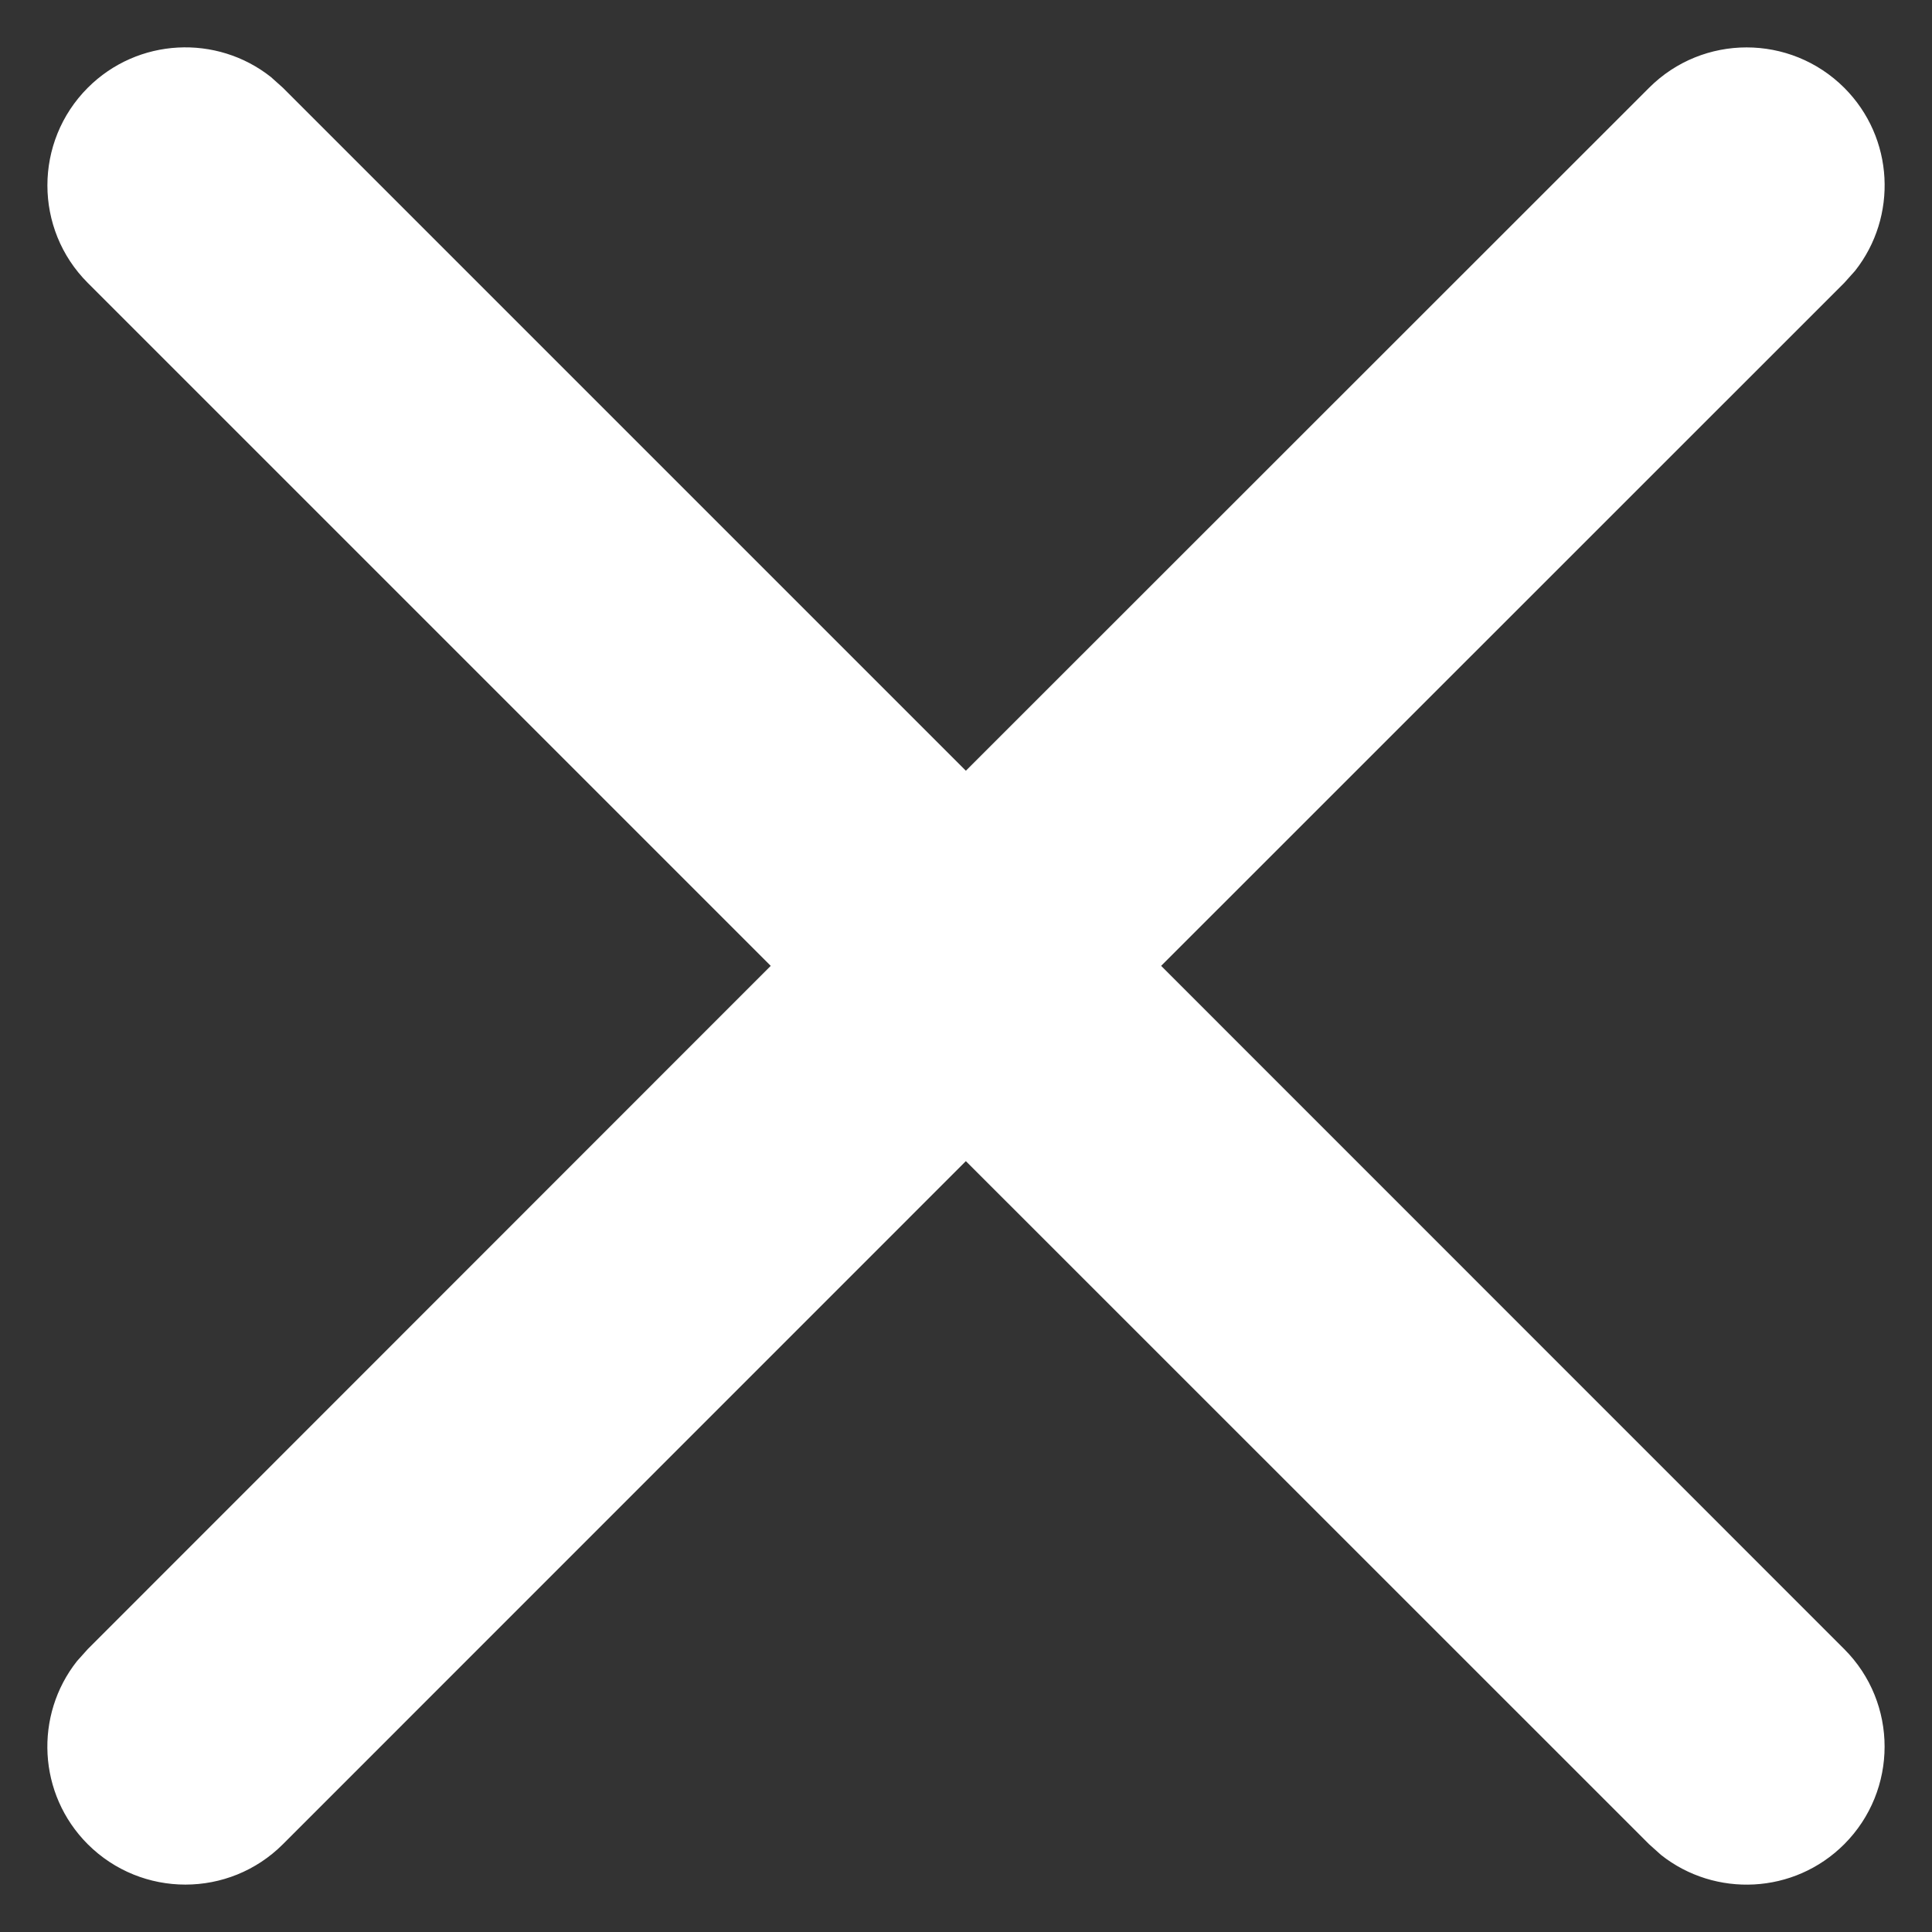
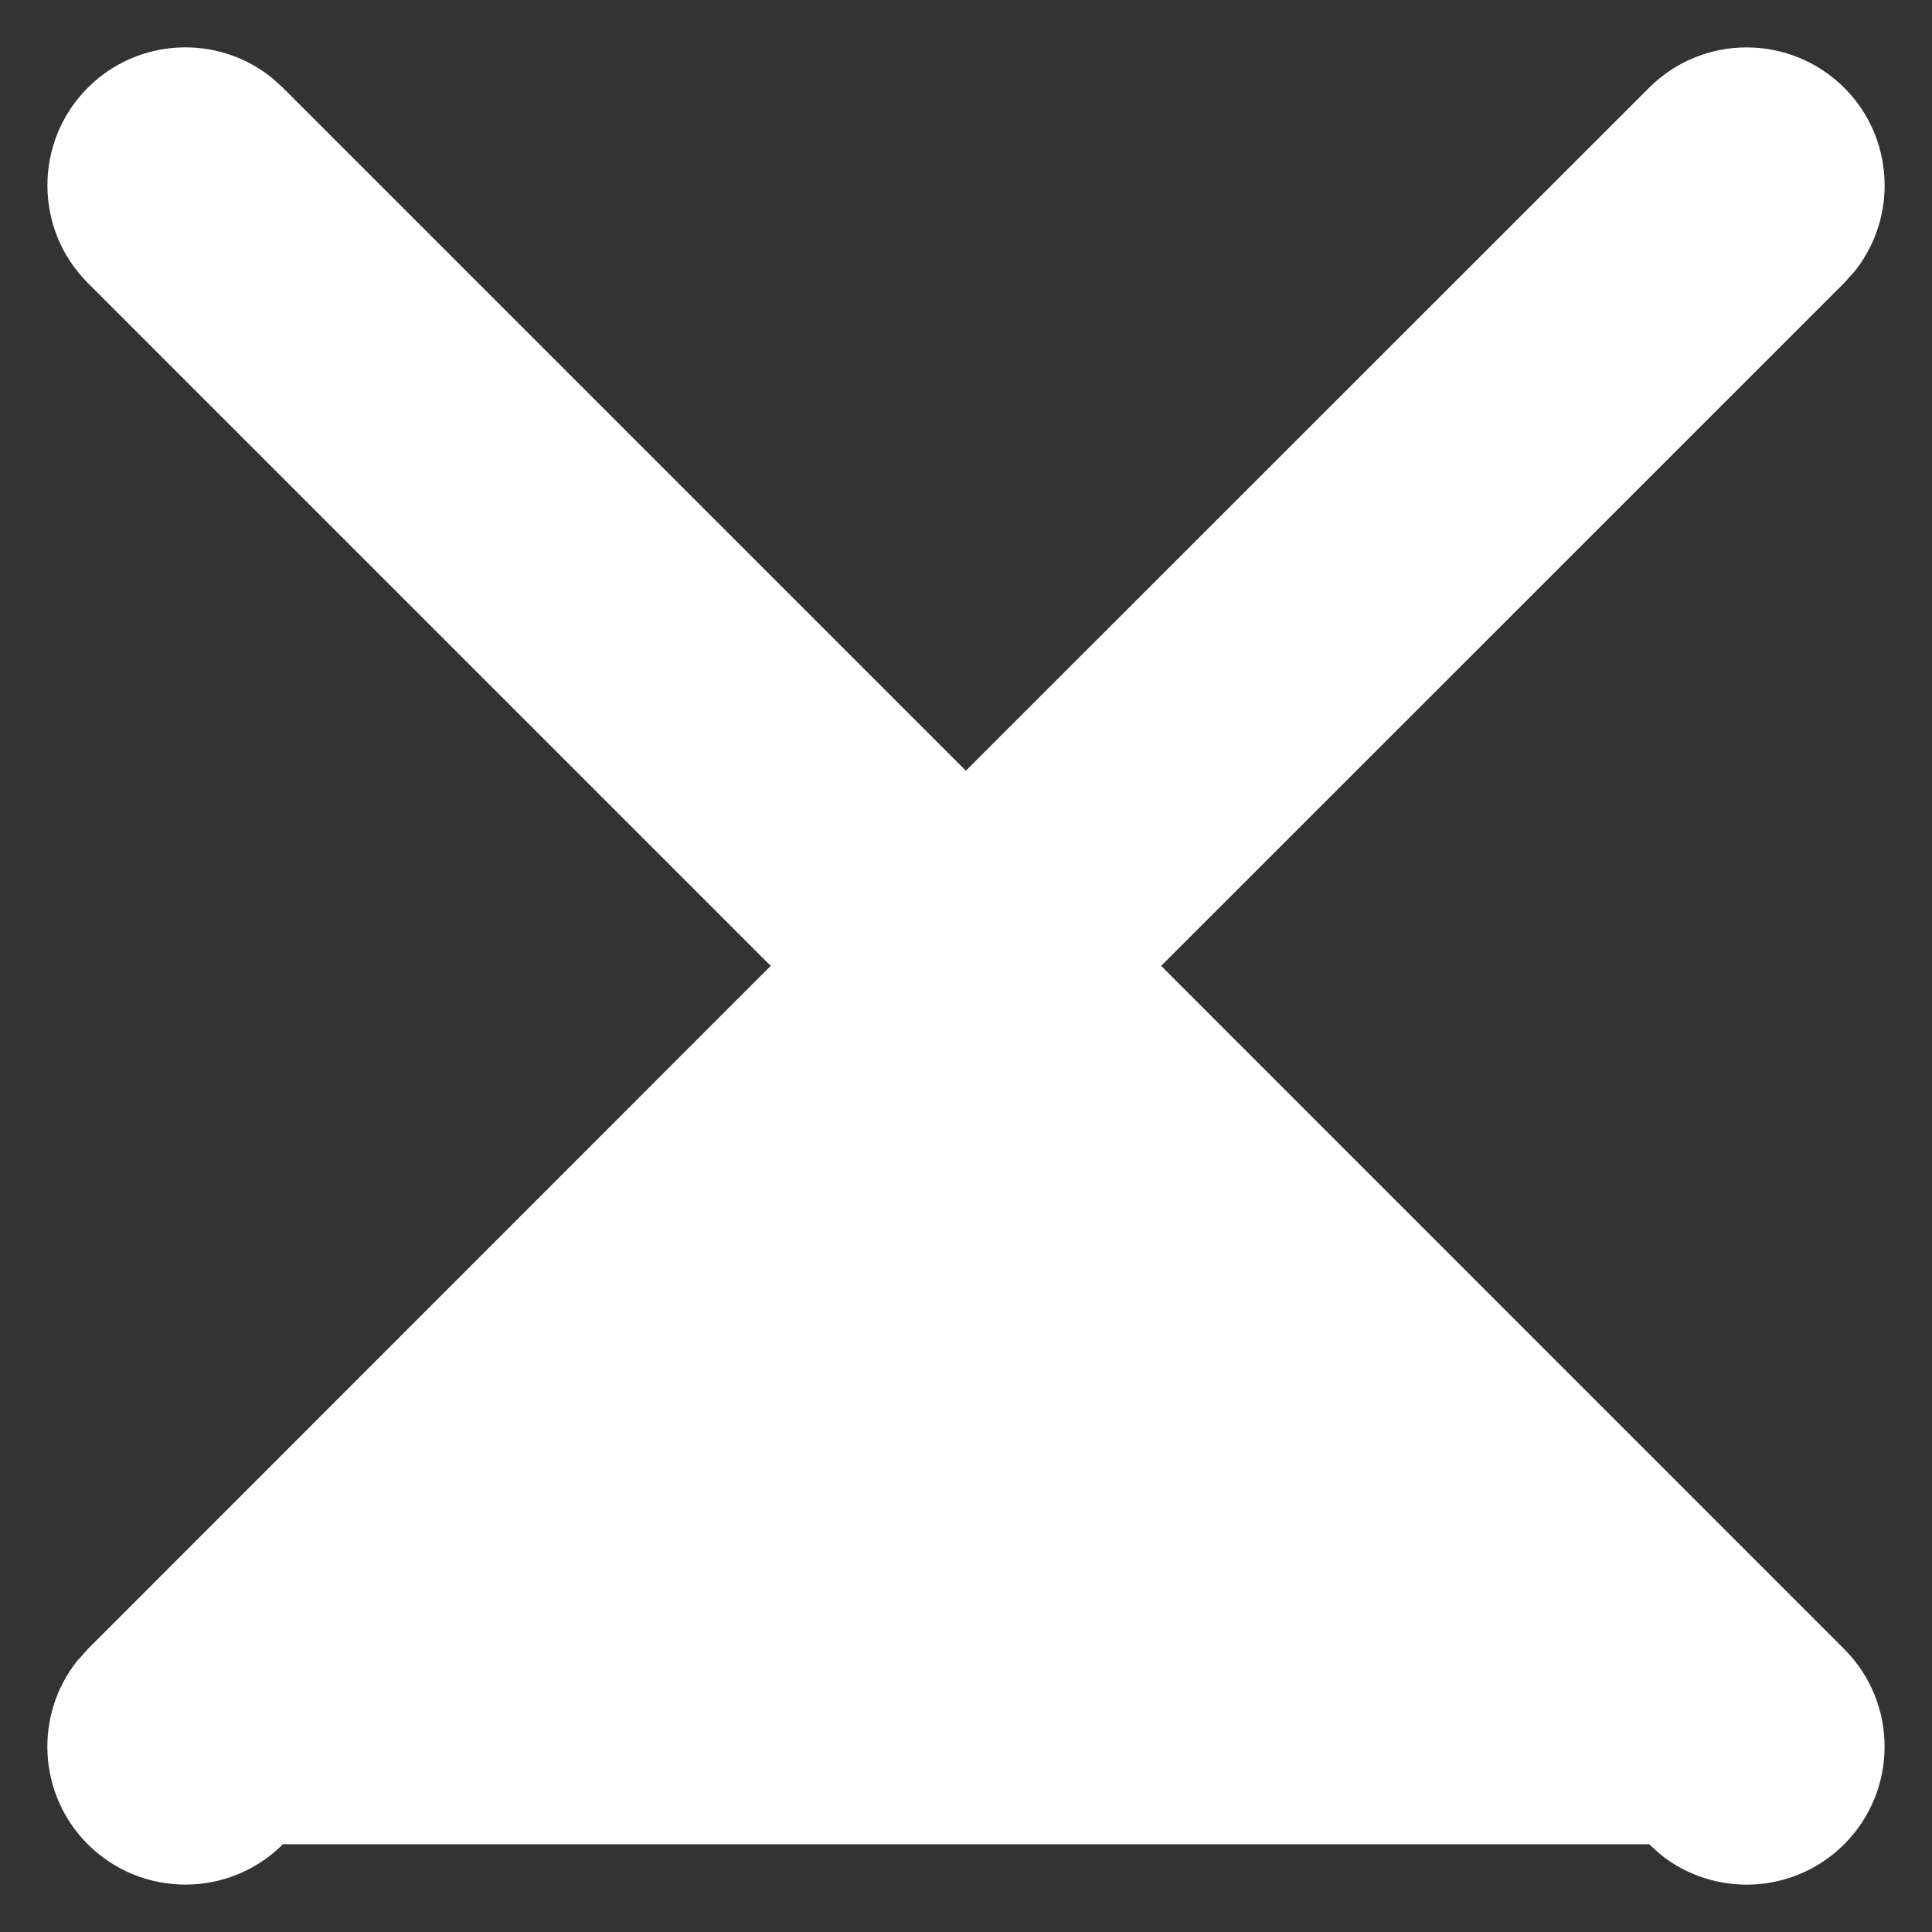
<svg xmlns="http://www.w3.org/2000/svg" width="14px" height="14px" viewBox="0 0 14 14" version="1.1">
  <rect x="0" y="0" width="14" height="14" fill="#333333" stroke="none" />
  <title>compare-remove-all</title>
  <desc>Created with Sketch.</desc>
  <g id="Page-1" stroke="none" stroke-width="1" fill="none" fill-rule="evenodd">
-     <path d="M13.364,0.636 C13.727,0.999 13.752,1.571 13.442,1.963 L13.364,2.05 L8.414,6.999 L13.364,11.95 C13.754,12.34 13.754,12.973 13.364,13.364 C13.001,13.727 12.429,13.752 12.037,13.442 L11.95,13.364 L6.999,8.414 L2.05,13.364 C1.66,13.754 1.027,13.754 0.636,13.364 C0.273,13.001 0.248,12.429 0.558,12.037 L0.636,11.95 L5.585,6.999 L0.636,2.05 C0.246,1.66 0.246,1.027 0.636,0.636 C0.999,0.273 1.571,0.248 1.963,0.558 L2.05,0.636 L6.999,5.585 L11.95,0.636 C12.34,0.246 12.973,0.246 13.364,0.636 Z" id="compare-remove-all" fill="#FFFFFF" fill-rule="nonzero" />
+     <path d="M13.364,0.636 C13.727,0.999 13.752,1.571 13.442,1.963 L13.364,2.05 L8.414,6.999 L13.364,11.95 C13.754,12.34 13.754,12.973 13.364,13.364 C13.001,13.727 12.429,13.752 12.037,13.442 L11.95,13.364 L2.05,13.364 C1.66,13.754 1.027,13.754 0.636,13.364 C0.273,13.001 0.248,12.429 0.558,12.037 L0.636,11.95 L5.585,6.999 L0.636,2.05 C0.246,1.66 0.246,1.027 0.636,0.636 C0.999,0.273 1.571,0.248 1.963,0.558 L2.05,0.636 L6.999,5.585 L11.95,0.636 C12.34,0.246 12.973,0.246 13.364,0.636 Z" id="compare-remove-all" fill="#FFFFFF" fill-rule="nonzero" />
  </g>
</svg>